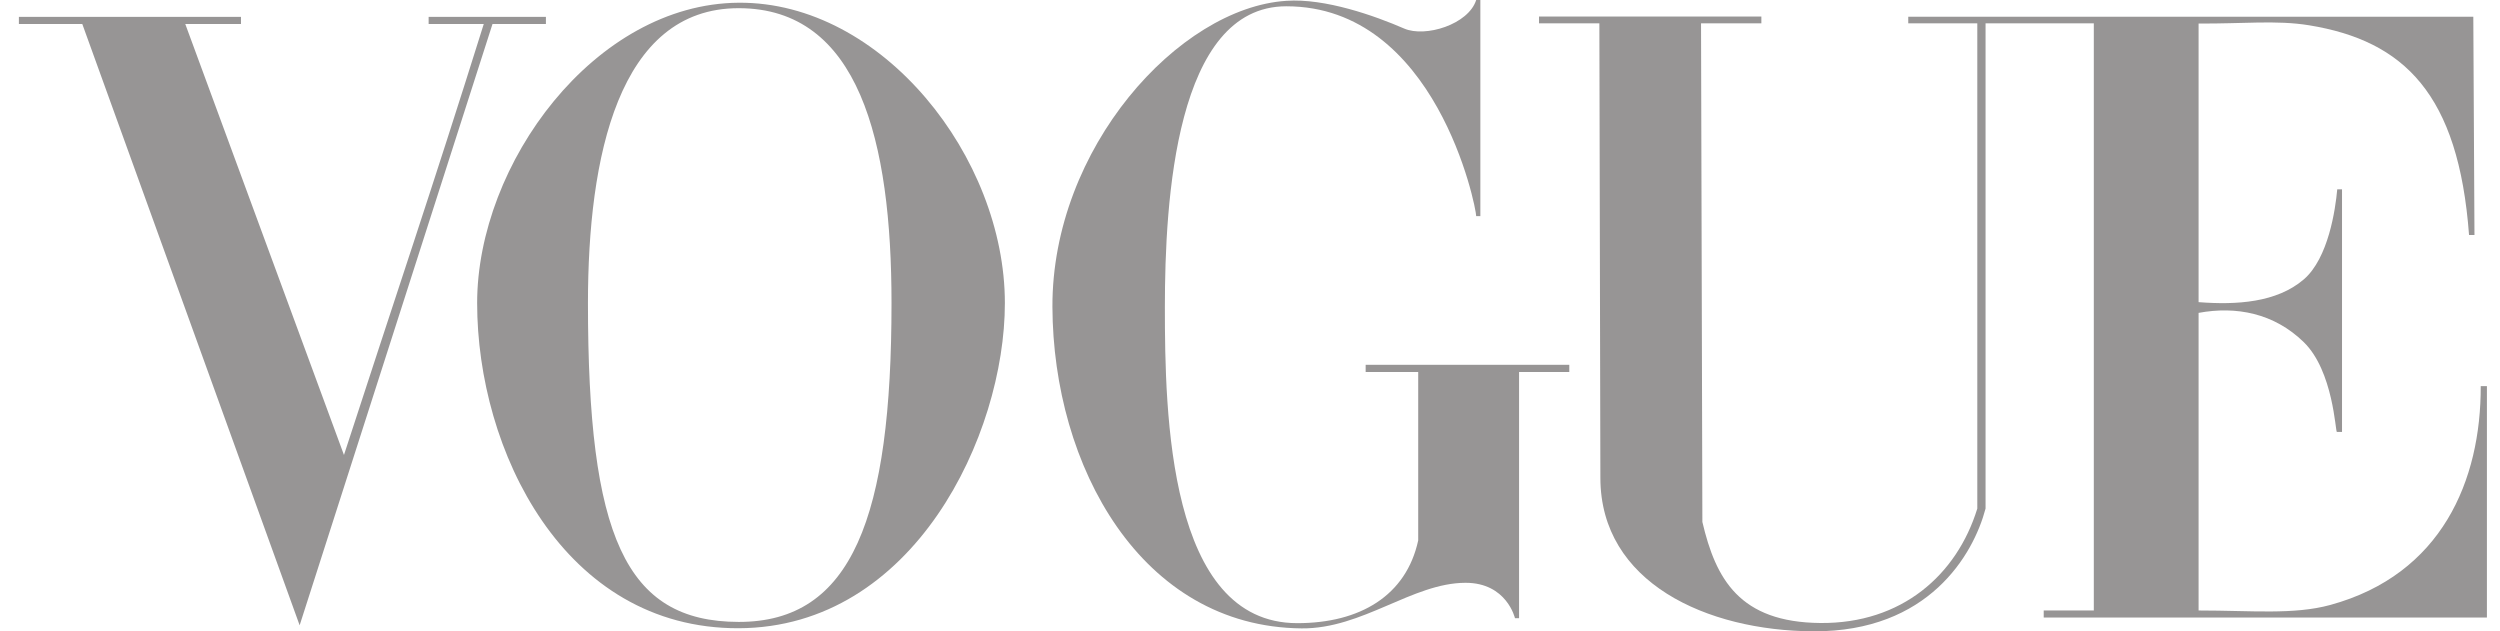
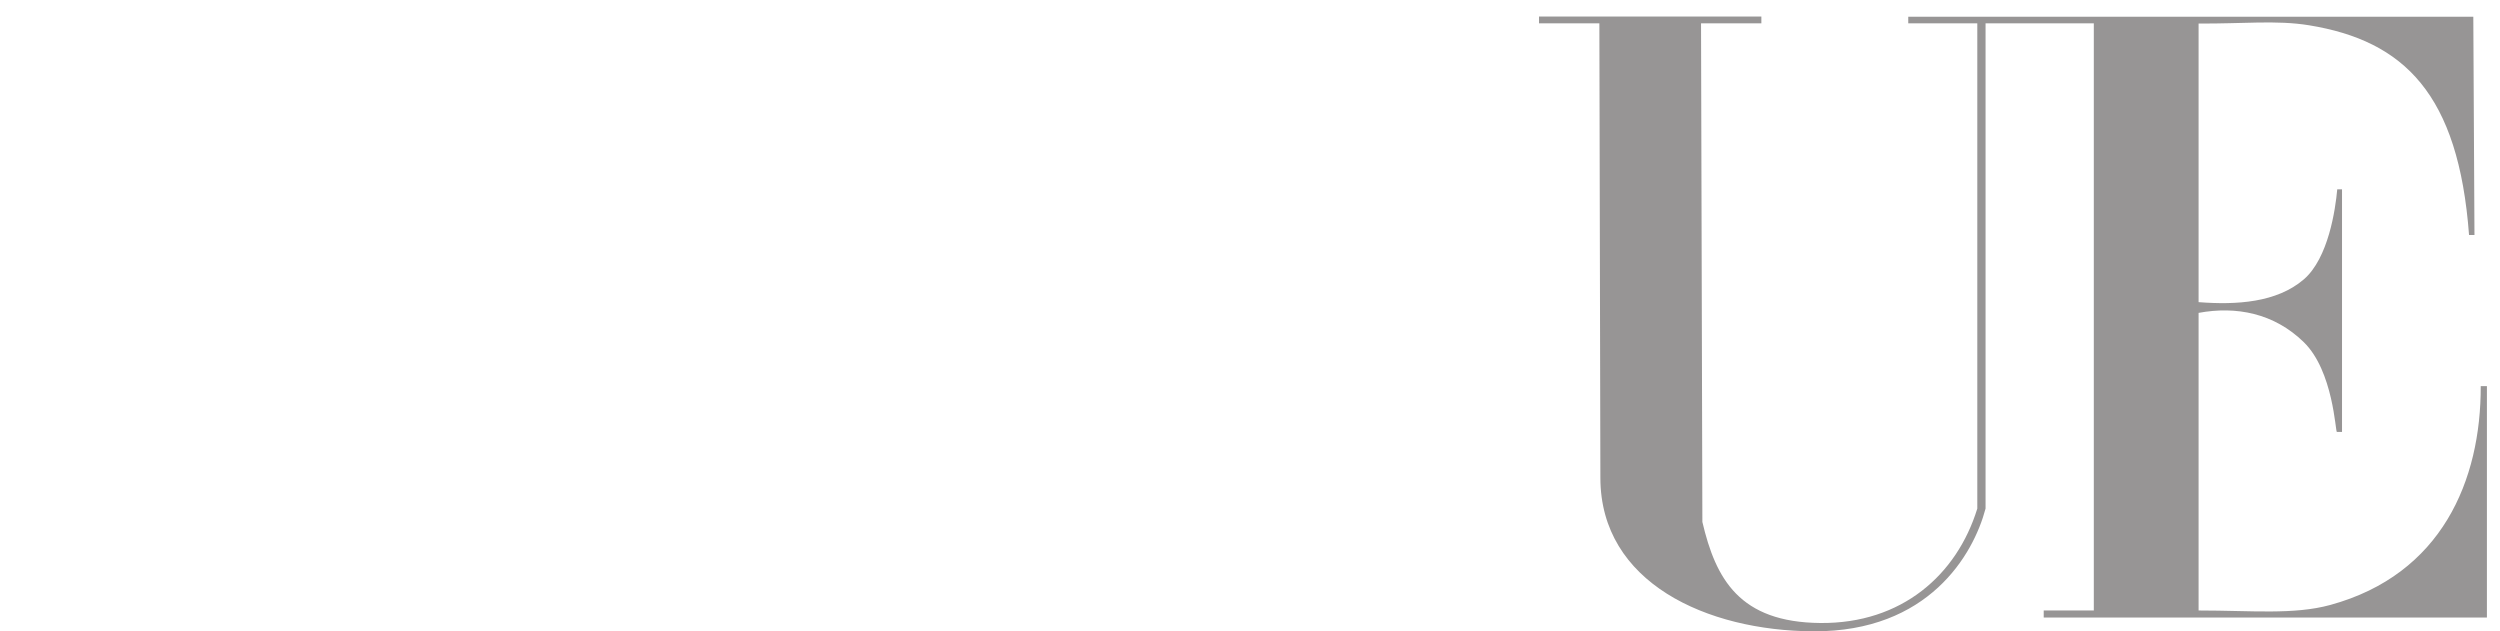
<svg xmlns="http://www.w3.org/2000/svg" width="99" height="25" viewBox="0 0 99 25" fill="none">
-   <path d="M29.25 0.108C23.554 0.148 18.895 6.479 18.895 12.002C18.895 17.813 22.31 24.901 29.25 24.878C36.191 24.855 39.793 17.224 39.793 12.002C39.793 6.233 34.947 0.067 29.25 0.108ZM29.25 0.324C34.018 0.324 35.304 5.59 35.304 12.002C35.304 20.462 33.753 24.636 29.25 24.628C24.748 24.62 23.283 21.204 23.283 12.002C23.283 6.237 24.483 0.324 29.25 0.324Z" fill="#979595" />
-   <path d="M41.676 12.159C41.65 5.875 46.679 0.31 50.936 0.033C52.474 -0.076 54.45 0.629 55.604 1.13C56.442 1.495 58.153 0.967 58.457 0H58.622V8.559H58.457C58.457 8.194 56.871 0.249 50.936 0.249C46.552 0.249 46.129 7.957 46.129 12.159C46.129 16.36 46.256 24.677 51.372 24.677C53.851 24.677 55.685 23.593 56.161 21.4V14.73H54.08V14.446H62.144V14.73H60.155V24.481H59.993C59.993 24.481 59.67 23.074 58.029 23.079C55.932 23.085 53.955 24.907 51.544 24.884C45.169 24.826 41.701 18.442 41.676 12.159V12.159Z" fill="#979595" />
-   <path d="M3.259 0.951H0.748V0.669H9.543V0.951H7.337L13.621 18.017C15.586 11.967 17.108 7.495 19.157 0.951H16.974V0.669H21.618V0.951H19.503L11.866 24.762L3.259 0.951Z" fill="#979595" />
  <path d="M63.375 18.932L63.335 0.924H60.945V0.654H69.75V0.924H67.361L67.414 20.669C67.943 22.93 68.883 24.646 72.095 24.671C75.306 24.697 77.49 22.771 78.301 20.14V0.924H75.567L75.567 0.662H97.943L97.989 9.307H97.774C97.359 3.725 95.206 1.616 91.439 1.001C90.143 0.789 88.783 0.946 87.064 0.932V11.965C88.561 12.081 90.156 11.986 91.23 11.064C92.207 10.224 92.483 8.285 92.555 7.498H92.744V17.104H92.54C92.481 17.104 92.402 14.693 91.23 13.55C90.051 12.399 88.549 12.115 87.064 12.39V24.175C89.161 24.175 90.832 24.353 92.284 23.955C96.695 22.745 98.248 19.023 98.237 15.29H98.482V24.454H80.931V24.175H82.915V0.924H78.628V20.14C78.142 21.979 76.366 25.021 71.814 25C67.582 24.981 63.384 23.073 63.375 18.932V18.932Z" fill="#979595" />
</svg>